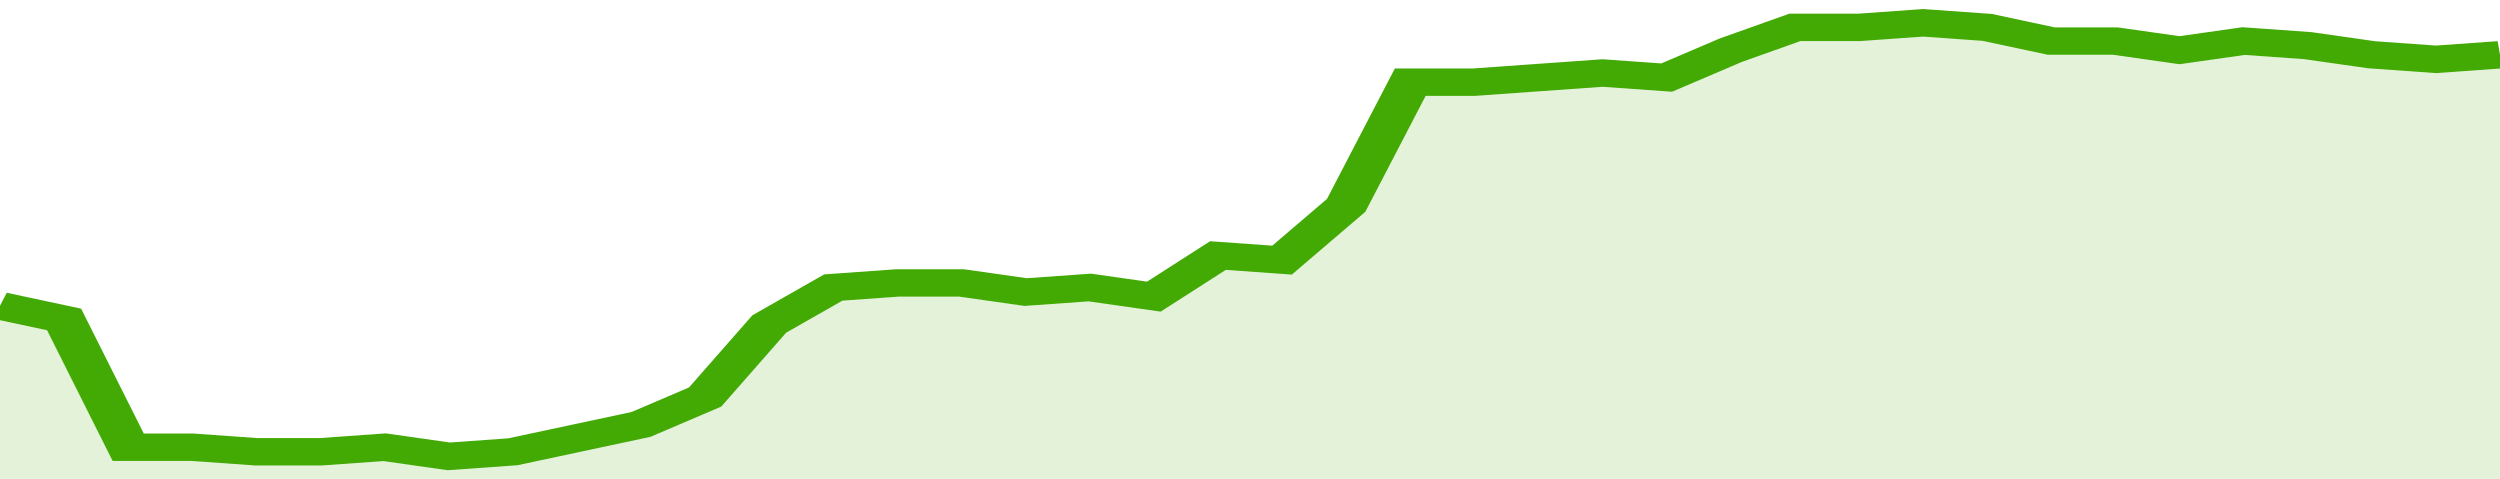
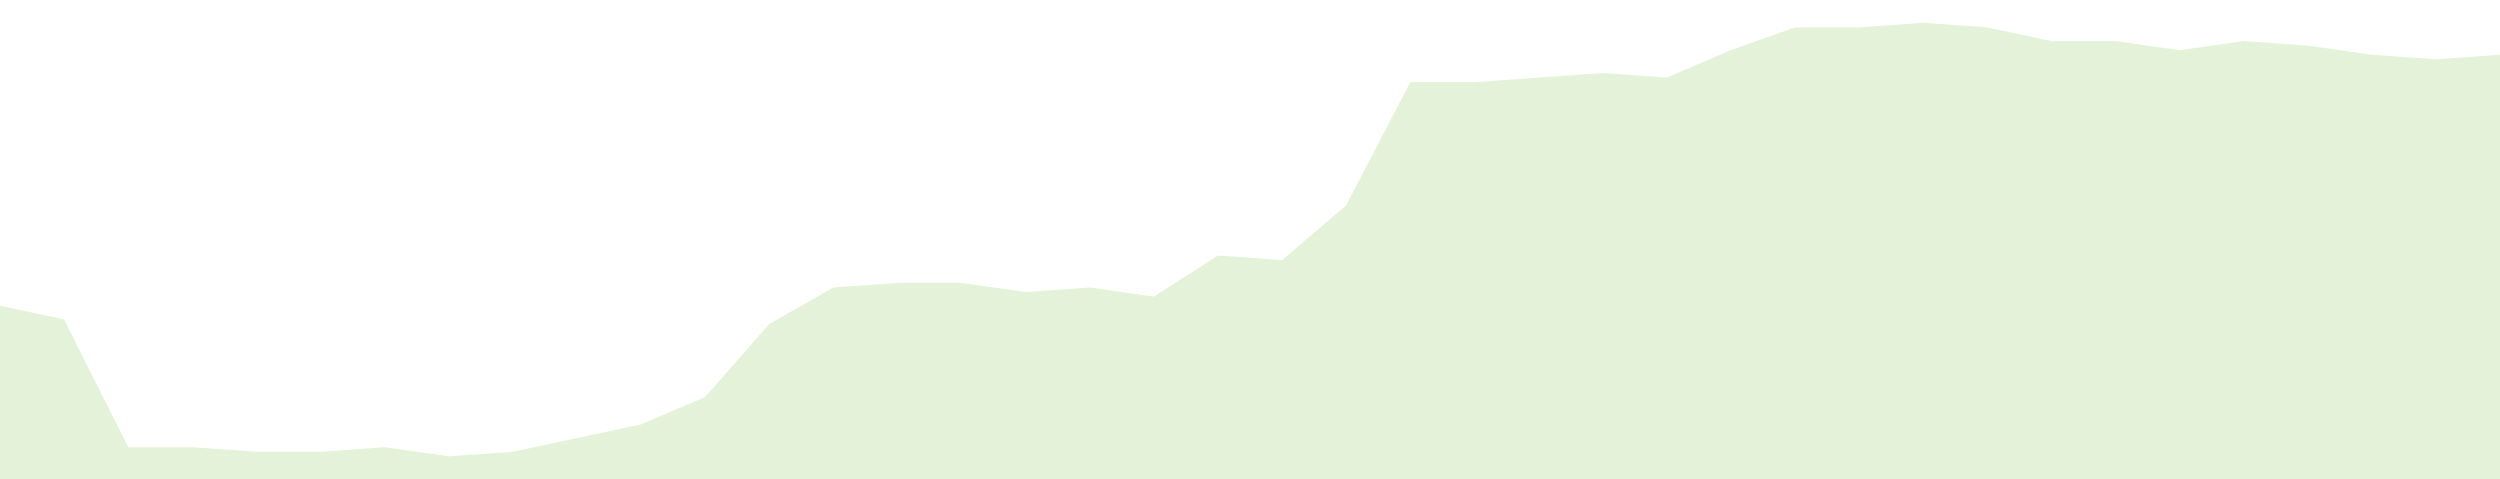
<svg xmlns="http://www.w3.org/2000/svg" viewBox="0 0 351 105" width="120" height="23" preserveAspectRatio="none">
-   <polyline fill="none" stroke="#43AA05" stroke-width="6" points="0, 67 9, 70 18, 98 27, 98 36, 99 45, 99 54, 98 63, 100 72, 99 81, 96 90, 93 99, 87 108, 71 117, 63 126, 62 135, 62 144, 64 153, 63 162, 65 171, 56 180, 57 189, 45 198, 18 207, 18 216, 17 225, 16 234, 17 243, 11 252, 6 261, 6 270, 5 279, 6 288, 9 297, 9 306, 11 315, 9 324, 10 333, 12 342, 13 351, 12 351, 12 "> </polyline>
  <polygon fill="#43AA05" opacity="0.15" points="0, 105 0, 67 9, 70 18, 98 27, 98 36, 99 45, 99 54, 98 63, 100 72, 99 81, 96 90, 93 99, 87 108, 71 117, 63 126, 62 135, 62 144, 64 153, 63 162, 65 171, 56 180, 57 189, 45 198, 18 207, 18 216, 17 225, 16 234, 17 243, 11 252, 6 261, 6 270, 5 279, 6 288, 9 297, 9 306, 11 315, 9 324, 10 333, 12 342, 13 351, 12 351, 105 " />
</svg>